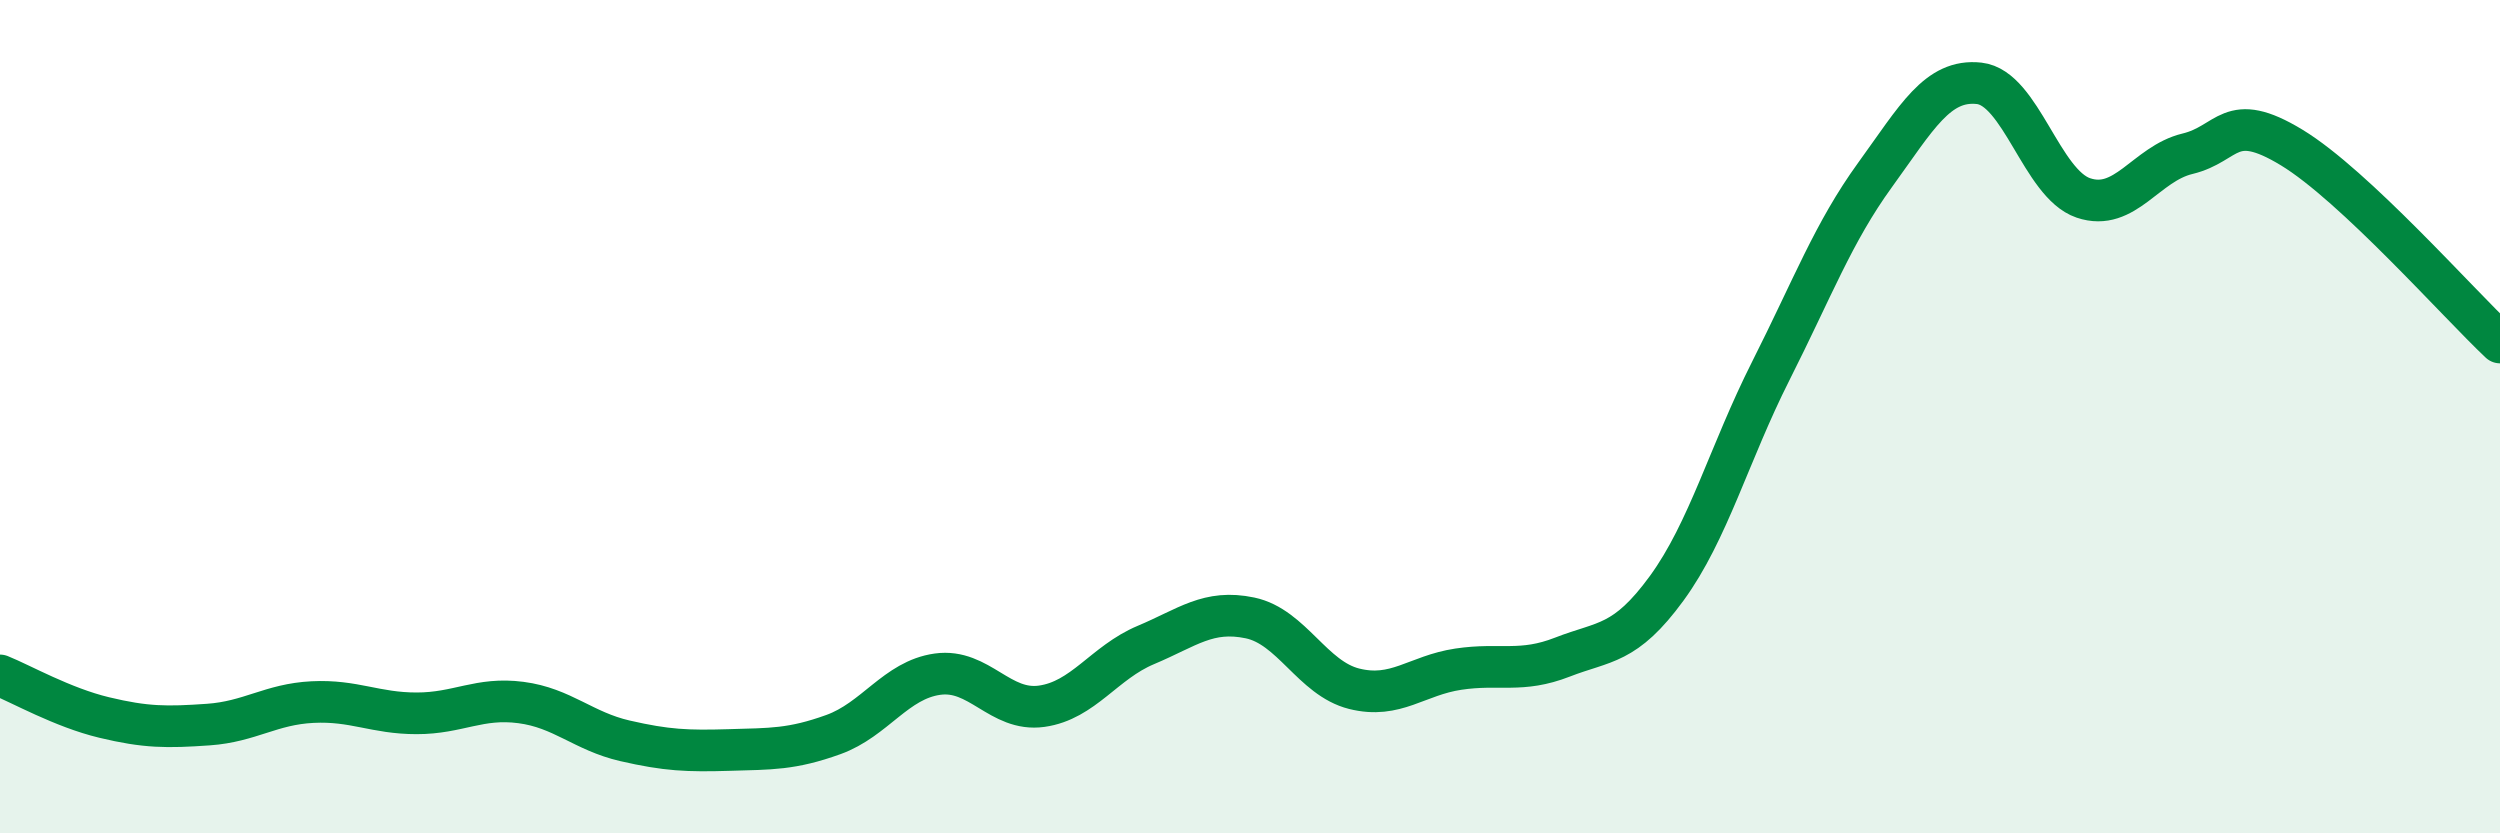
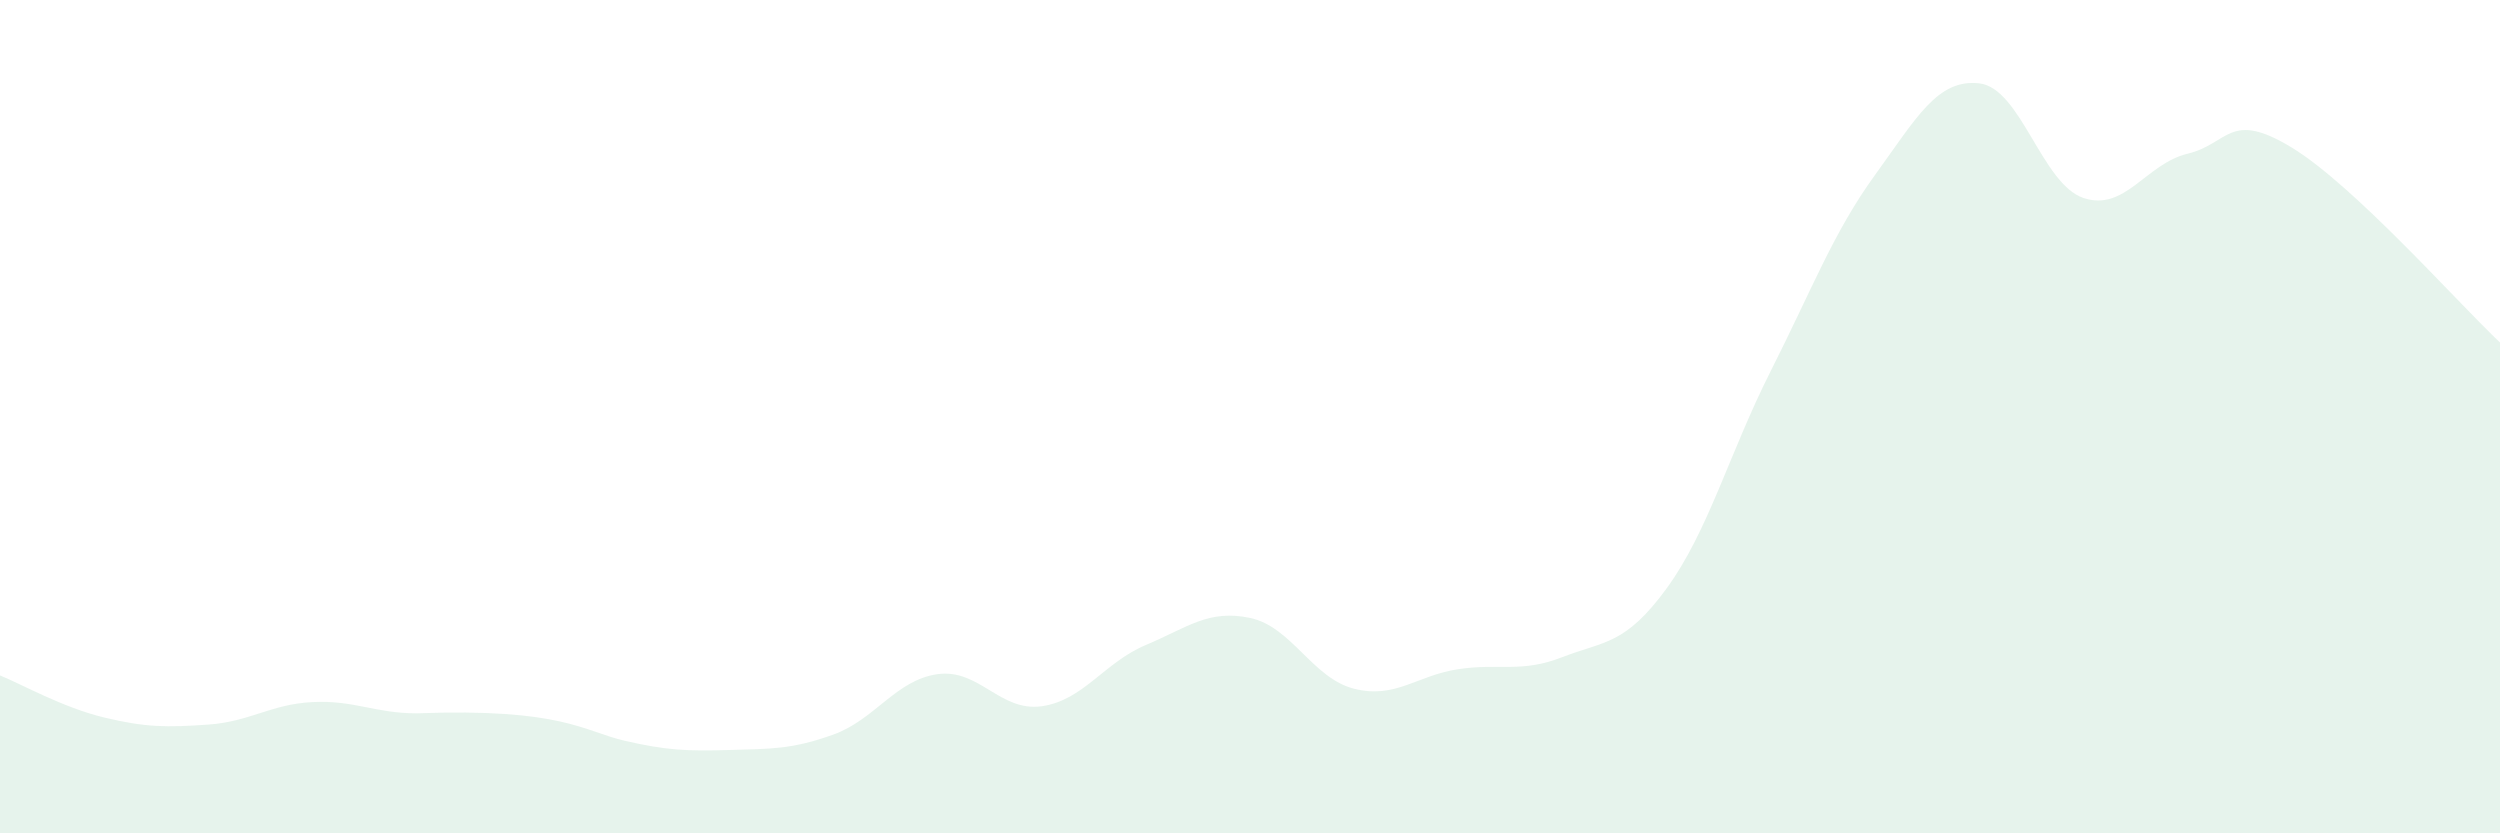
<svg xmlns="http://www.w3.org/2000/svg" width="60" height="20" viewBox="0 0 60 20">
-   <path d="M 0,16.21 C 0.5,16.41 1.5,16.98 2.5,17.22 C 3.5,17.46 4,17.46 5,17.39 C 6,17.32 6.5,16.9 7.5,16.85 C 8.5,16.8 9,17.12 10,17.12 C 11,17.12 11.5,16.73 12.5,16.86 C 13.5,16.99 14,17.55 15,17.78 C 16,18.01 16.5,18.03 17.5,18 C 18.5,17.97 19,17.99 20,17.63 C 21,17.27 21.5,16.32 22.5,16.18 C 23.5,16.04 24,17.09 25,16.95 C 26,16.81 26.5,15.9 27.5,15.48 C 28.5,15.06 29,14.62 30,14.83 C 31,15.04 31.5,16.28 32.5,16.53 C 33.5,16.78 34,16.21 35,16.06 C 36,15.91 36.5,16.16 37.5,15.77 C 38.5,15.38 39,15.49 40,14.12 C 41,12.75 41.5,10.88 42.5,8.9 C 43.5,6.92 44,5.58 45,4.2 C 46,2.82 46.5,1.89 47.5,2 C 48.5,2.11 49,4.41 50,4.75 C 51,5.09 51.5,3.93 52.5,3.69 C 53.5,3.45 53.5,2.63 55,3.54 C 56.5,4.45 59,7.28 60,8.22L60 20L0 20Z" fill="#008740" opacity="0.1" stroke-linecap="round" stroke-linejoin="round" />
-   <path d="M 0,16.21 C 0.5,16.41 1.5,16.98 2.5,17.22 C 3.5,17.46 4,17.46 5,17.39 C 6,17.32 6.5,16.9 7.5,16.85 C 8.5,16.8 9,17.12 10,17.12 C 11,17.12 11.5,16.73 12.5,16.86 C 13.5,16.99 14,17.55 15,17.78 C 16,18.01 16.5,18.03 17.5,18 C 18.5,17.97 19,17.99 20,17.63 C 21,17.27 21.5,16.32 22.5,16.18 C 23.5,16.04 24,17.09 25,16.95 C 26,16.81 26.5,15.9 27.5,15.48 C 28.5,15.06 29,14.62 30,14.83 C 31,15.04 31.5,16.28 32.5,16.53 C 33.5,16.78 34,16.21 35,16.06 C 36,15.91 36.5,16.16 37.5,15.77 C 38.5,15.38 39,15.49 40,14.12 C 41,12.75 41.5,10.88 42.5,8.9 C 43.5,6.92 44,5.58 45,4.2 C 46,2.82 46.5,1.89 47.5,2 C 48.5,2.11 49,4.41 50,4.75 C 51,5.09 51.5,3.93 52.5,3.69 C 53.5,3.45 53.5,2.63 55,3.54 C 56.5,4.45 59,7.28 60,8.22" stroke="#008740" stroke-width="1" fill="none" stroke-linecap="round" stroke-linejoin="round" />
+   <path d="M 0,16.21 C 0.5,16.41 1.5,16.98 2.5,17.22 C 3.5,17.46 4,17.46 5,17.39 C 6,17.32 6.5,16.9 7.5,16.85 C 8.5,16.8 9,17.12 10,17.12 C 13.5,16.99 14,17.55 15,17.78 C 16,18.01 16.5,18.03 17.5,18 C 18.5,17.97 19,17.99 20,17.63 C 21,17.27 21.5,16.32 22.5,16.18 C 23.5,16.04 24,17.09 25,16.95 C 26,16.81 26.5,15.9 27.5,15.48 C 28.5,15.06 29,14.62 30,14.83 C 31,15.04 31.5,16.28 32.5,16.53 C 33.5,16.78 34,16.21 35,16.06 C 36,15.91 36.5,16.16 37.5,15.77 C 38.5,15.38 39,15.49 40,14.12 C 41,12.75 41.5,10.88 42.5,8.9 C 43.5,6.92 44,5.58 45,4.2 C 46,2.82 46.5,1.89 47.5,2 C 48.5,2.11 49,4.41 50,4.75 C 51,5.09 51.5,3.93 52.5,3.69 C 53.5,3.45 53.5,2.63 55,3.54 C 56.5,4.45 59,7.28 60,8.22L60 20L0 20Z" fill="#008740" opacity="0.1" stroke-linecap="round" stroke-linejoin="round" />
</svg>